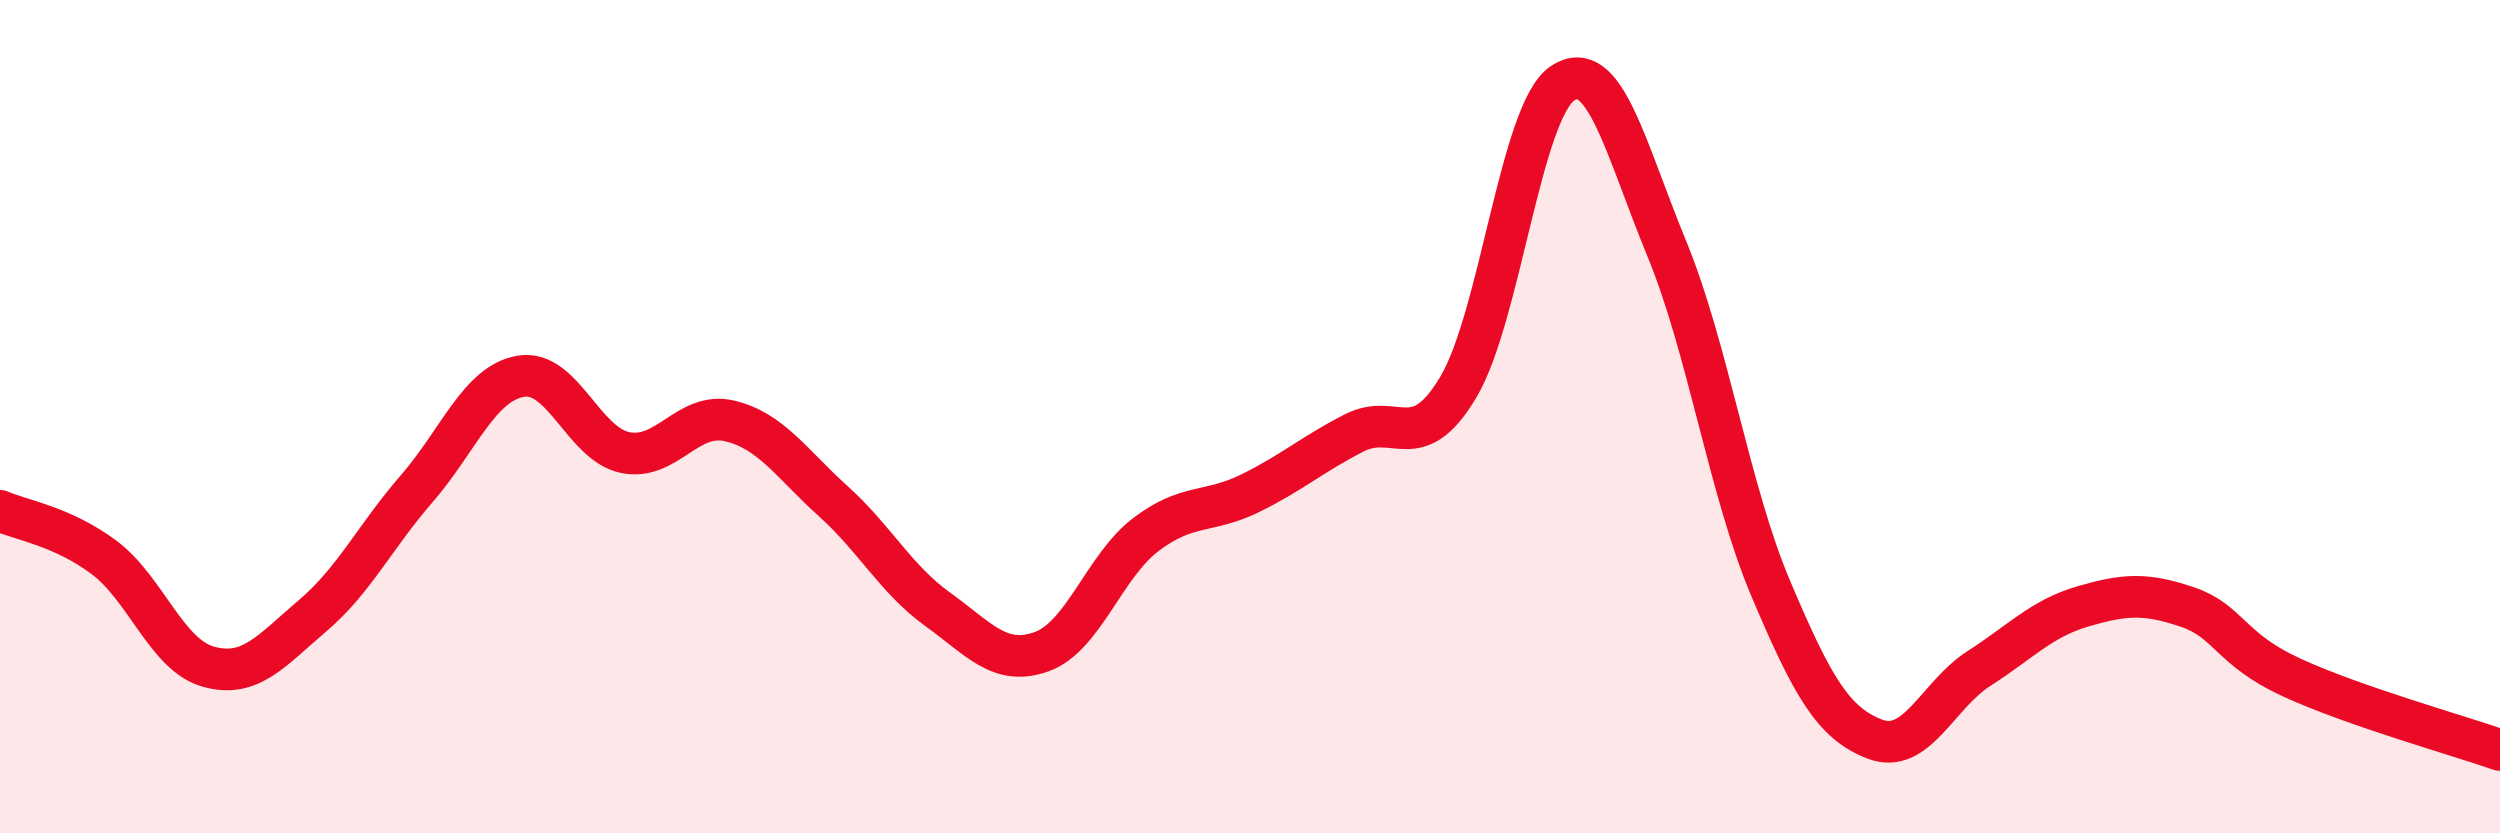
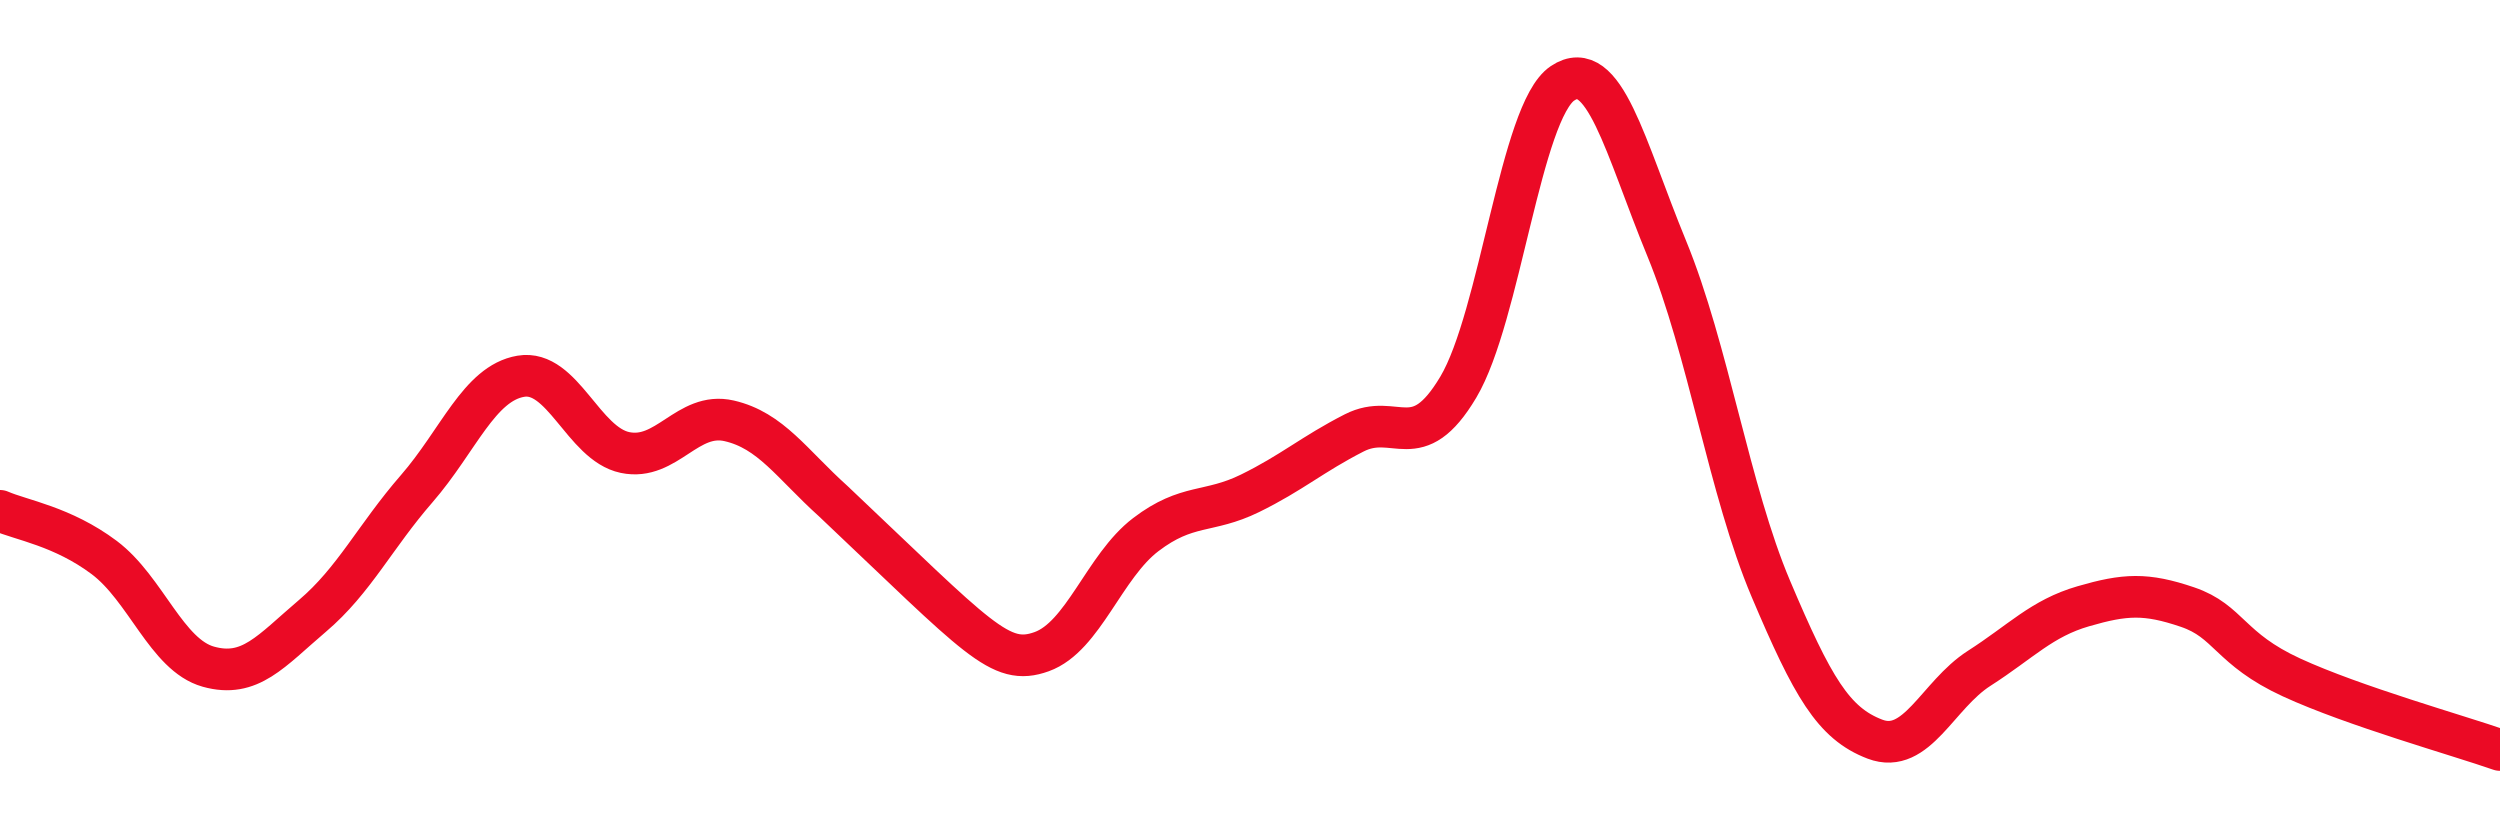
<svg xmlns="http://www.w3.org/2000/svg" width="60" height="20" viewBox="0 0 60 20">
-   <path d="M 0,12.26 C 0.5,12.48 1.5,12.63 2.5,13.38 C 3.5,14.13 4,15.72 5,16 C 6,16.28 6.5,15.63 7.5,14.78 C 8.5,13.93 9,12.88 10,11.73 C 11,10.58 11.5,9.2 12.5,9.03 C 13.5,8.86 14,10.65 15,10.86 C 16,11.07 16.5,9.87 17.5,10.1 C 18.5,10.33 19,11.13 20,12.03 C 21,12.93 21.5,13.9 22.5,14.62 C 23.5,15.34 24,16 25,15.64 C 26,15.28 26.5,13.59 27.5,12.83 C 28.5,12.07 29,12.33 30,11.84 C 31,11.35 31.5,10.9 32.5,10.39 C 33.5,9.88 34,10.97 35,9.29 C 36,7.61 36.5,2.67 37.5,2 C 38.5,1.33 39,3.53 40,5.96 C 41,8.39 41.5,11.77 42.5,14.13 C 43.5,16.49 44,17.36 45,17.74 C 46,18.12 46.5,16.68 47.5,16.04 C 48.5,15.4 49,14.84 50,14.55 C 51,14.26 51.5,14.23 52.5,14.57 C 53.5,14.91 53.5,15.57 55,16.26 C 56.5,16.95 59,17.65 60,18L60 20L0 20Z" fill="#EB0A25" opacity="0.1" stroke-linecap="round" stroke-linejoin="round" />
-   <path d="M 0,12.26 C 0.5,12.48 1.5,12.63 2.5,13.38 C 3.5,14.13 4,15.72 5,16 C 6,16.28 6.5,15.63 7.5,14.78 C 8.5,13.93 9,12.88 10,11.73 C 11,10.58 11.5,9.2 12.5,9.03 C 13.5,8.86 14,10.65 15,10.86 C 16,11.07 16.5,9.87 17.5,10.1 C 18.5,10.33 19,11.13 20,12.03 C 21,12.93 21.5,13.9 22.5,14.62 C 23.5,15.34 24,16 25,15.64 C 26,15.28 26.5,13.59 27.5,12.83 C 28.5,12.07 29,12.33 30,11.84 C 31,11.35 31.5,10.9 32.5,10.39 C 33.5,9.88 34,10.97 35,9.29 C 36,7.61 36.5,2.67 37.5,2 C 38.5,1.33 39,3.53 40,5.96 C 41,8.39 41.5,11.77 42.5,14.13 C 43.5,16.49 44,17.36 45,17.74 C 46,18.12 46.5,16.68 47.5,16.04 C 48.5,15.4 49,14.84 50,14.55 C 51,14.26 51.5,14.23 52.5,14.57 C 53.5,14.91 53.5,15.57 55,16.26 C 56.5,16.95 59,17.65 60,18" stroke="#EB0A25" stroke-width="1" fill="none" stroke-linecap="round" stroke-linejoin="round" />
+   <path d="M 0,12.26 C 0.5,12.48 1.5,12.63 2.5,13.38 C 3.5,14.13 4,15.72 5,16 C 6,16.28 6.5,15.63 7.5,14.78 C 8.5,13.93 9,12.88 10,11.73 C 11,10.58 11.5,9.2 12.5,9.03 C 13.5,8.86 14,10.65 15,10.86 C 16,11.07 16.5,9.87 17.5,10.1 C 18.5,10.33 19,11.13 20,12.03 C 23.5,15.34 24,16 25,15.64 C 26,15.28 26.5,13.59 27.5,12.83 C 28.5,12.07 29,12.33 30,11.84 C 31,11.35 31.5,10.9 32.5,10.39 C 33.5,9.88 34,10.97 35,9.29 C 36,7.61 36.5,2.67 37.5,2 C 38.5,1.33 39,3.53 40,5.96 C 41,8.39 41.5,11.77 42.5,14.13 C 43.5,16.49 44,17.36 45,17.74 C 46,18.12 46.5,16.68 47.5,16.04 C 48.5,15.4 49,14.84 50,14.55 C 51,14.26 51.5,14.23 52.5,14.57 C 53.5,14.91 53.5,15.57 55,16.26 C 56.5,16.95 59,17.65 60,18" stroke="#EB0A25" stroke-width="1" fill="none" stroke-linecap="round" stroke-linejoin="round" />
</svg>